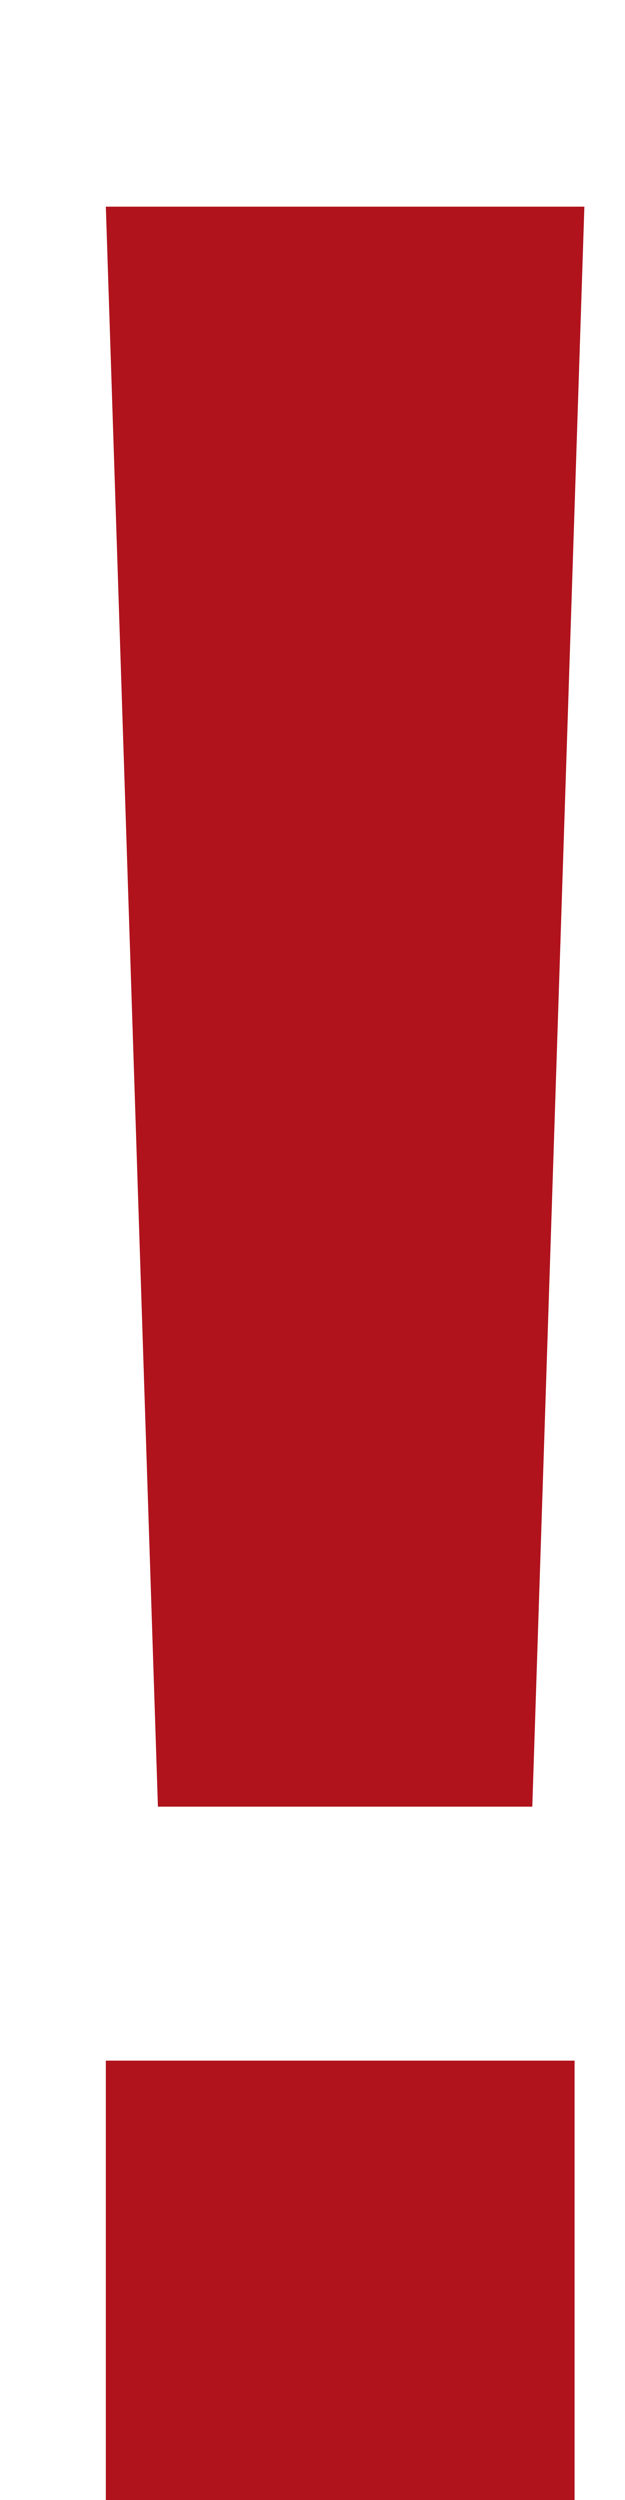
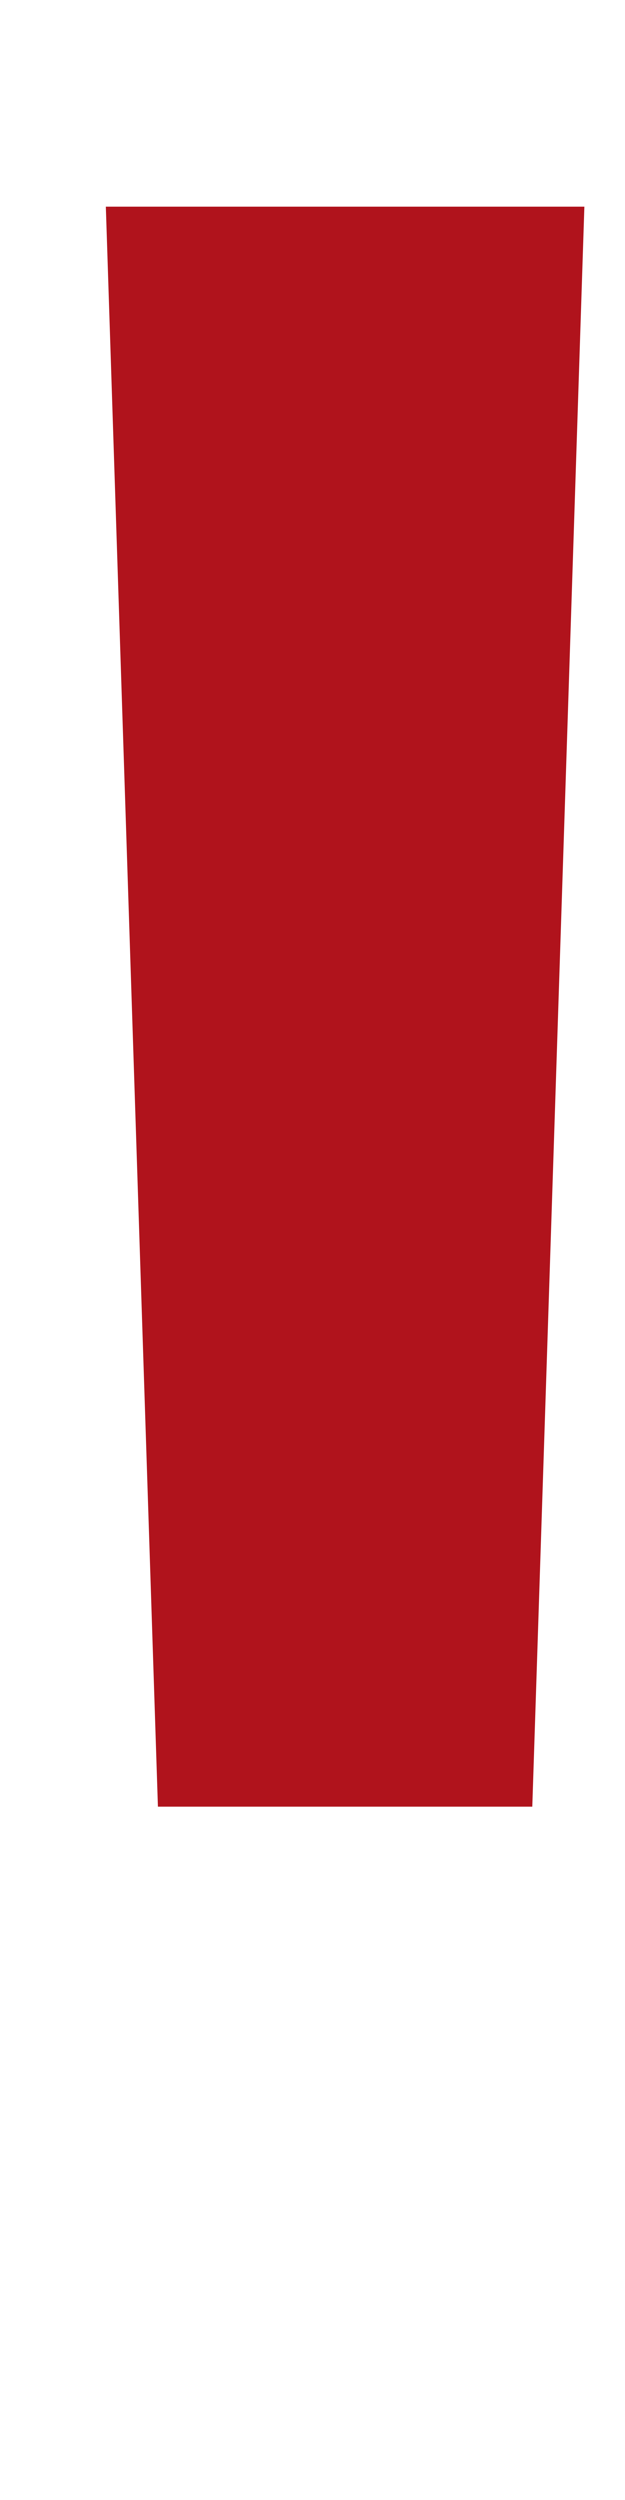
<svg xmlns="http://www.w3.org/2000/svg" role="img" width="3" height="12" viewBox="0 0 3 12" fill="none">
-   <path d="M2.555 8.672H0.758L0.508 0.992H2.805L2.555 8.672ZM0.508 12V9.891H2.758V12H0.508Z" fill="#B0131C" />
+   <path d="M2.555 8.672H0.758L0.508 0.992H2.805L2.555 8.672ZM0.508 12V9.891H2.758H0.508Z" fill="#B0131C" />
</svg>